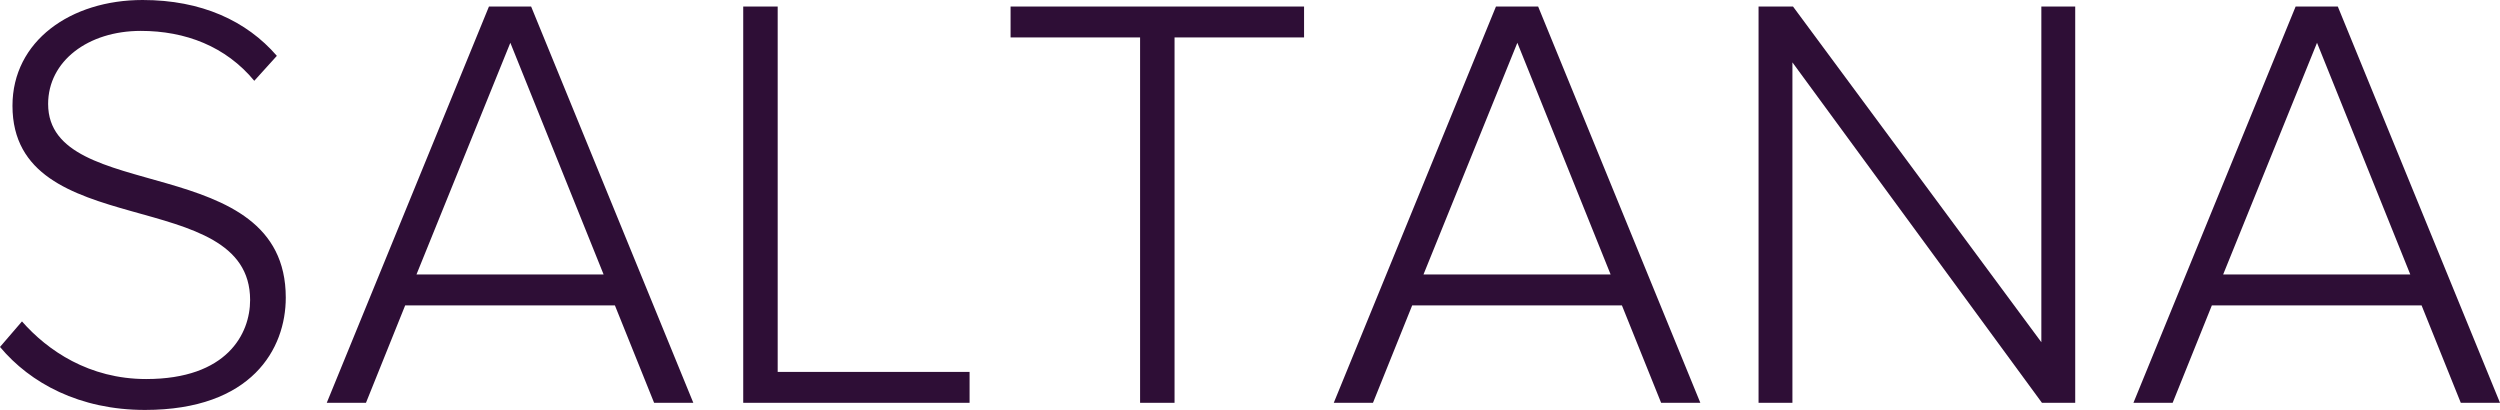
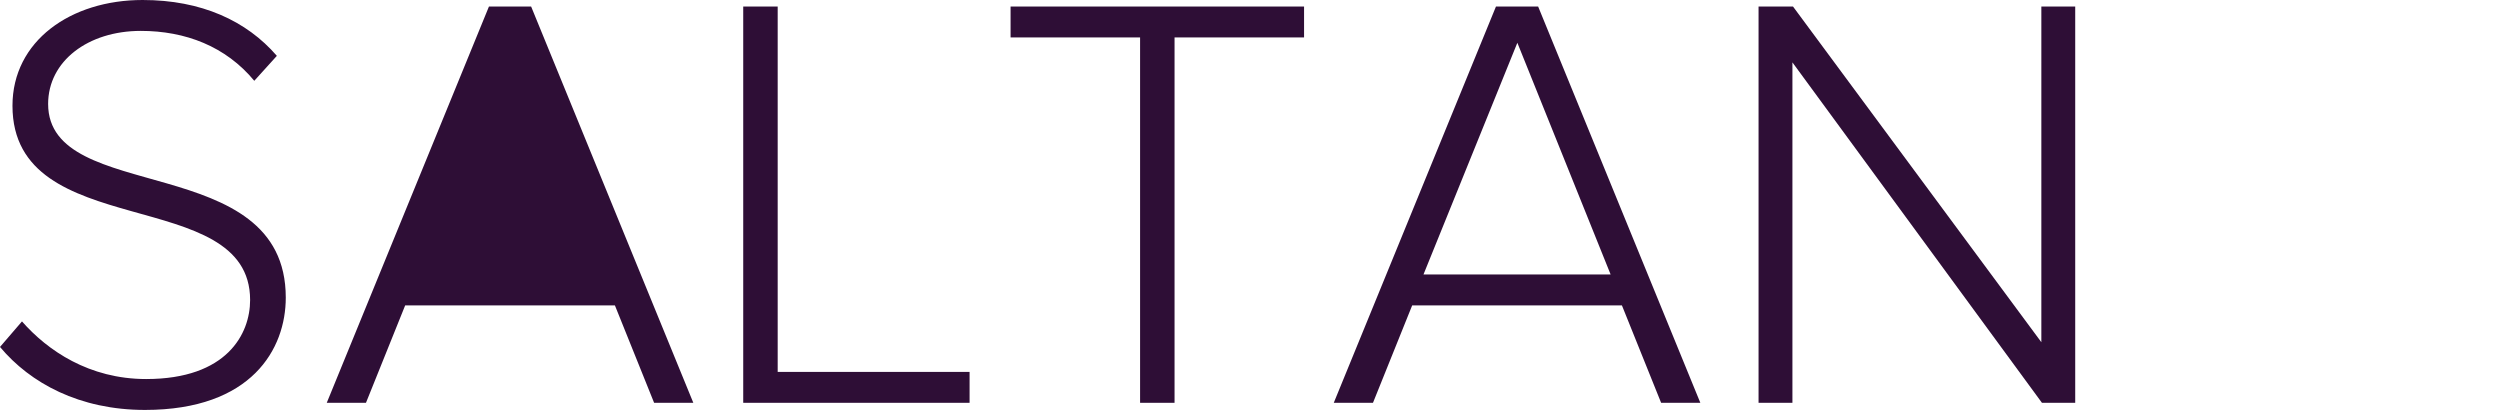
<svg xmlns="http://www.w3.org/2000/svg" id="_Слой_2" data-name="Слой 2" viewBox="0 0 420.8 69">
  <defs>
    <style> .cls-1 { fill: #2e0e36; } </style>
  </defs>
  <g id="_Слой_1-2" data-name="Слой 1">
    <g>
      <path class="cls-1" d="M0,58.4l3.7-4.3c4.3,4.9,11.3,9.7,20.9,9.7,13.6,0,17.5-7.6,17.5-13.3C42.1,30.9,2.1,41.1,2.1,17.8,2.1,6.9,11.9,0,24,0c9.9,0,17.5,3.5,22.6,9.4l-3.8,4.2c-4.8-5.8-11.6-8.4-19.1-8.4-8.9,0-15.6,5.1-15.6,12.3,0,17.1,40,7.7,40,32.6,0,8.6-5.7,18.9-23.7,18.9-11,0-19.3-4.5-24.4-10.6Z" />
-       <path class="cls-1" d="M110.1,67.8l-6.6-16.4h-35.3l-6.6,16.4h-6.6L82.3,1.1h7.1l27.3,66.7h-6.6ZM85.9,7.2l-15.8,39h31.5L85.9,7.2Z" />
+       <path class="cls-1" d="M110.1,67.8l-6.6-16.4h-35.3l-6.6,16.4h-6.6L82.3,1.1h7.1l27.3,66.7h-6.6ZM85.9,7.2l-15.8,39L85.9,7.2Z" />
      <path class="cls-1" d="M125.1,67.8V1.1h5.8V62.6h32.3v5.2h-38.1Z" />
      <path class="cls-1" d="M191.9,67.8V6.3h-21.8V1.1h49.4V6.3h-21.8v61.5h-5.8Z" />
      <path class="cls-1" d="M279.6,67.8l-6.6-16.4h-35.3l-6.6,16.4h-6.6L251.8,1.1h7.1l27.3,66.7h-6.6ZM255.4,7.2l-15.8,39h31.5l-15.7-39Z" />
      <path class="cls-1" d="M343.7,67.8l-42-57.3v57.3h-5.7V1.1h5.8l41.8,56.5V1.1h5.7V67.8h-5.6Z" />
-       <path class="cls-1" d="M414.2,67.8l-6.6-16.4h-35.3l-6.6,16.4h-6.6L386.4,1.1h7.1l27.3,66.7h-6.6Zm-24.2-60.6l-15.8,39h31.5l-15.7-39Z" />
    </g>
  </g>
</svg>